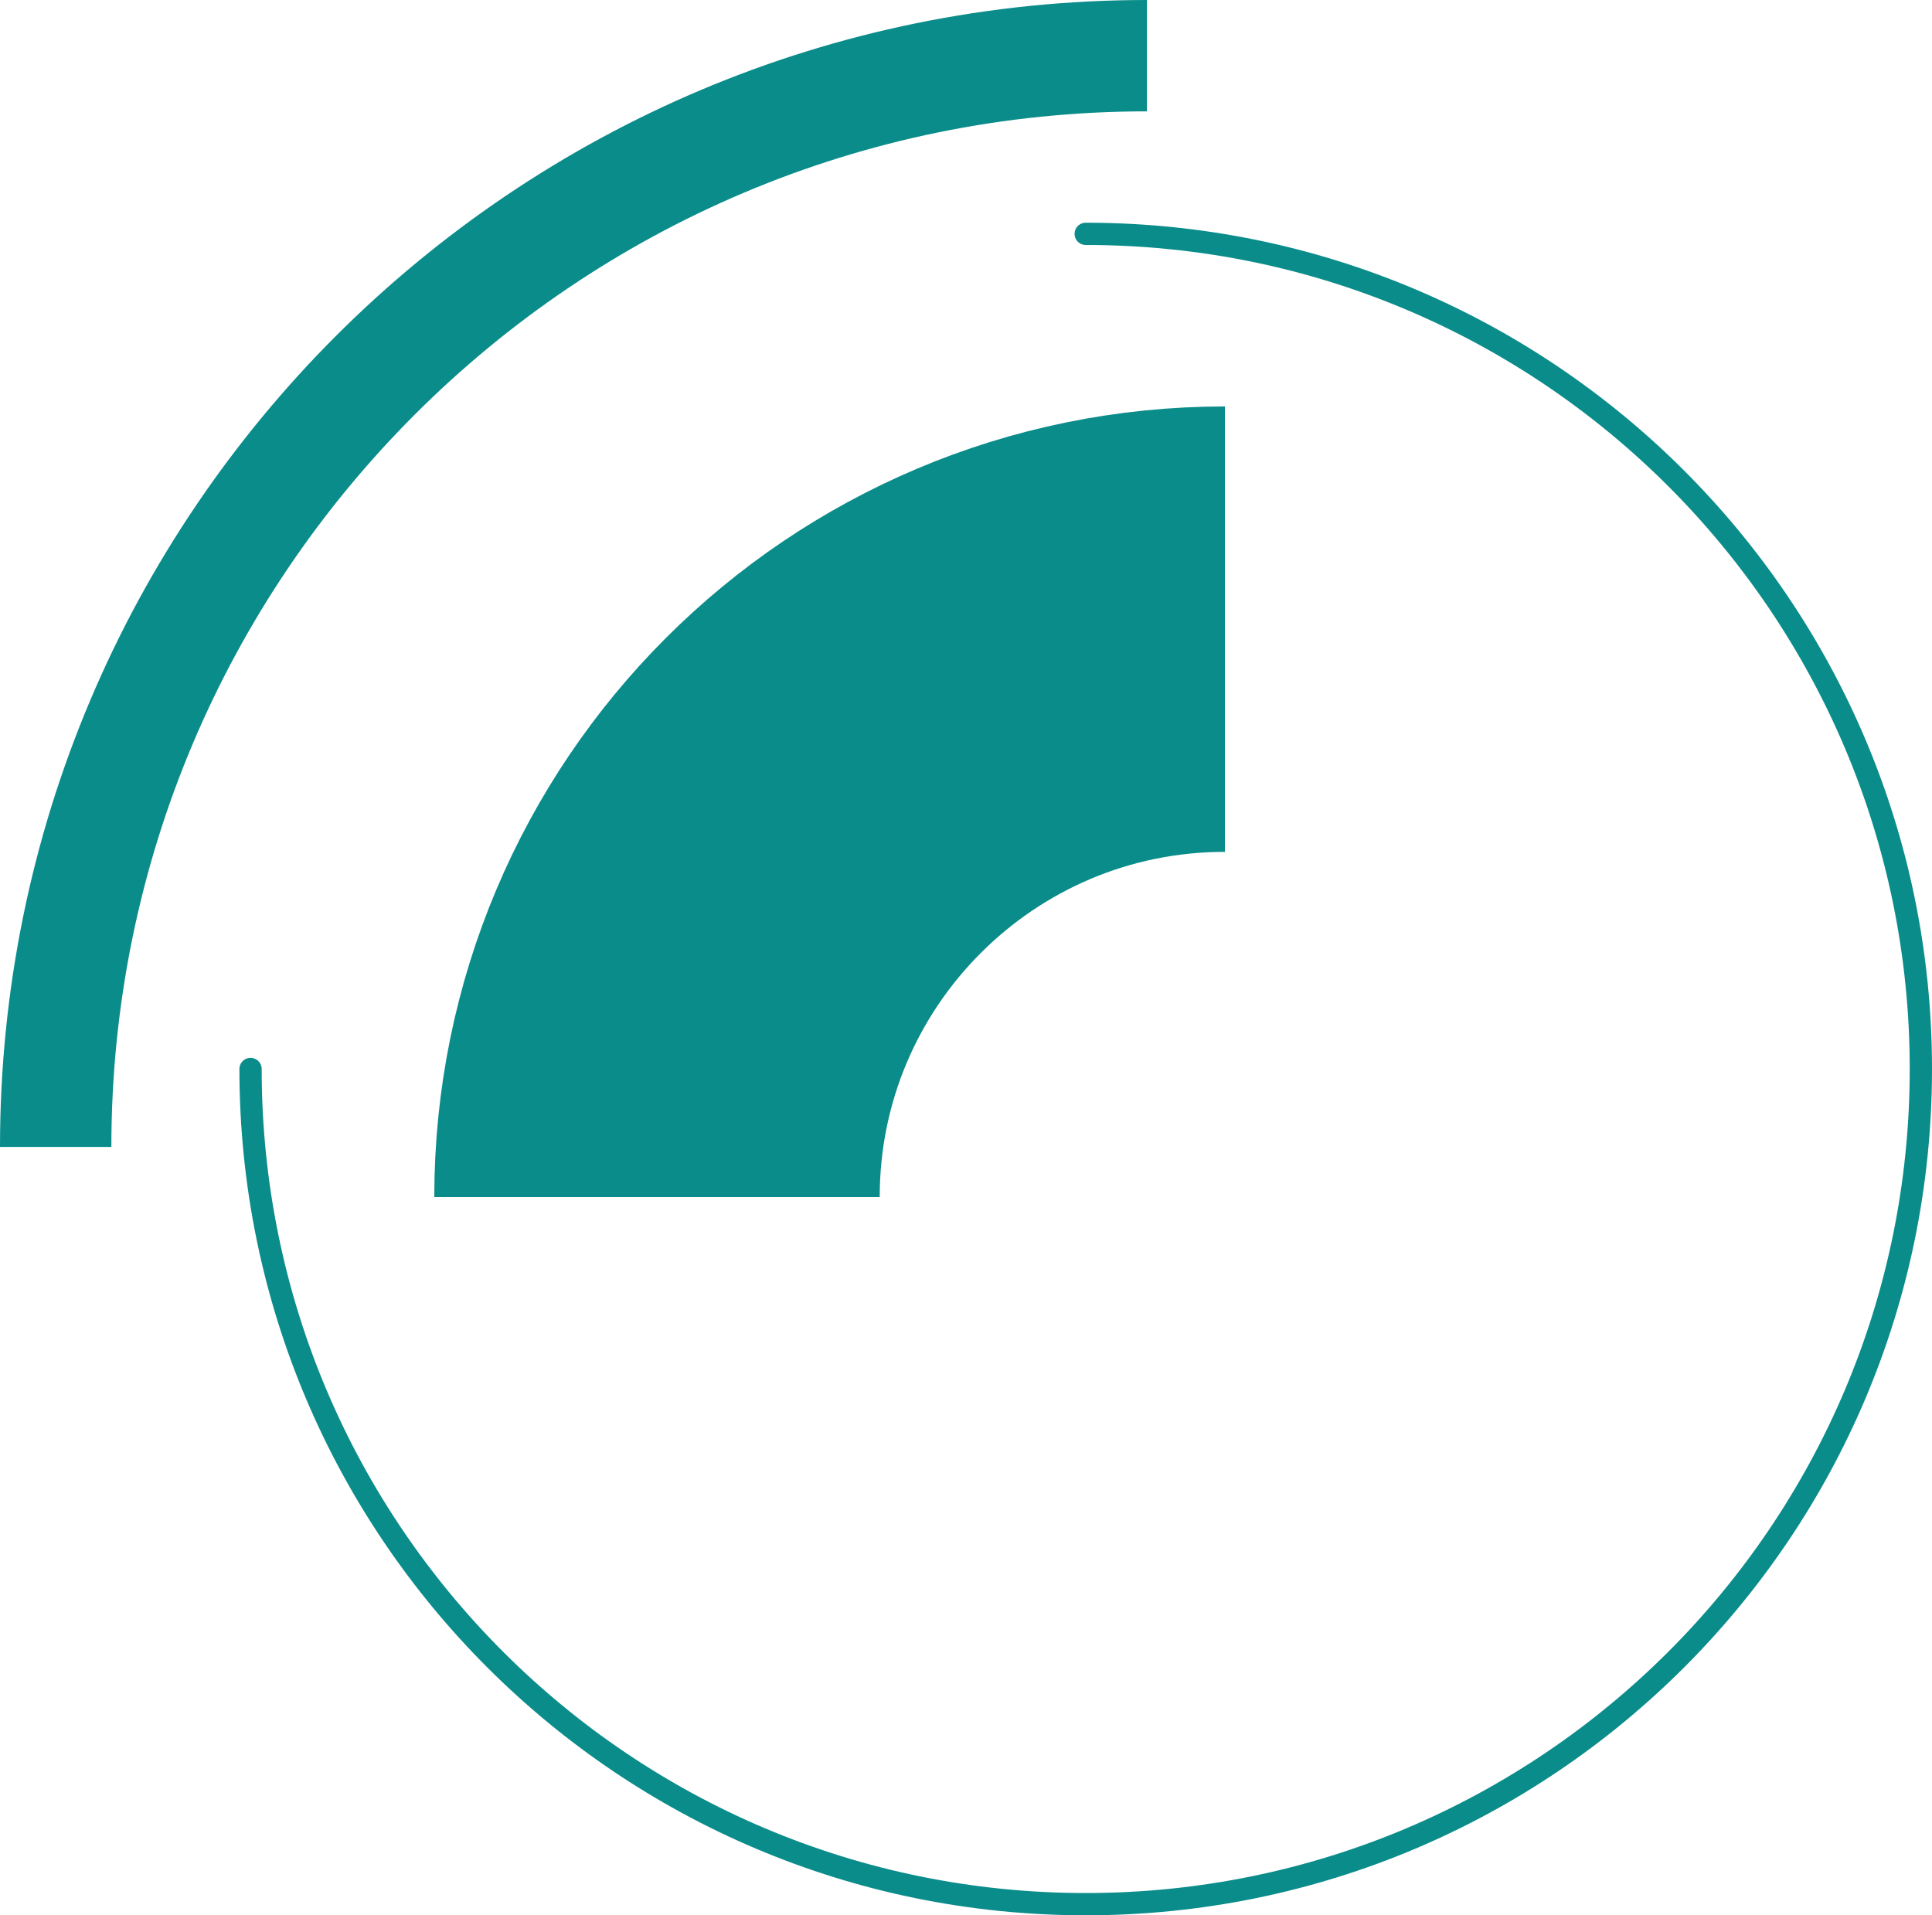
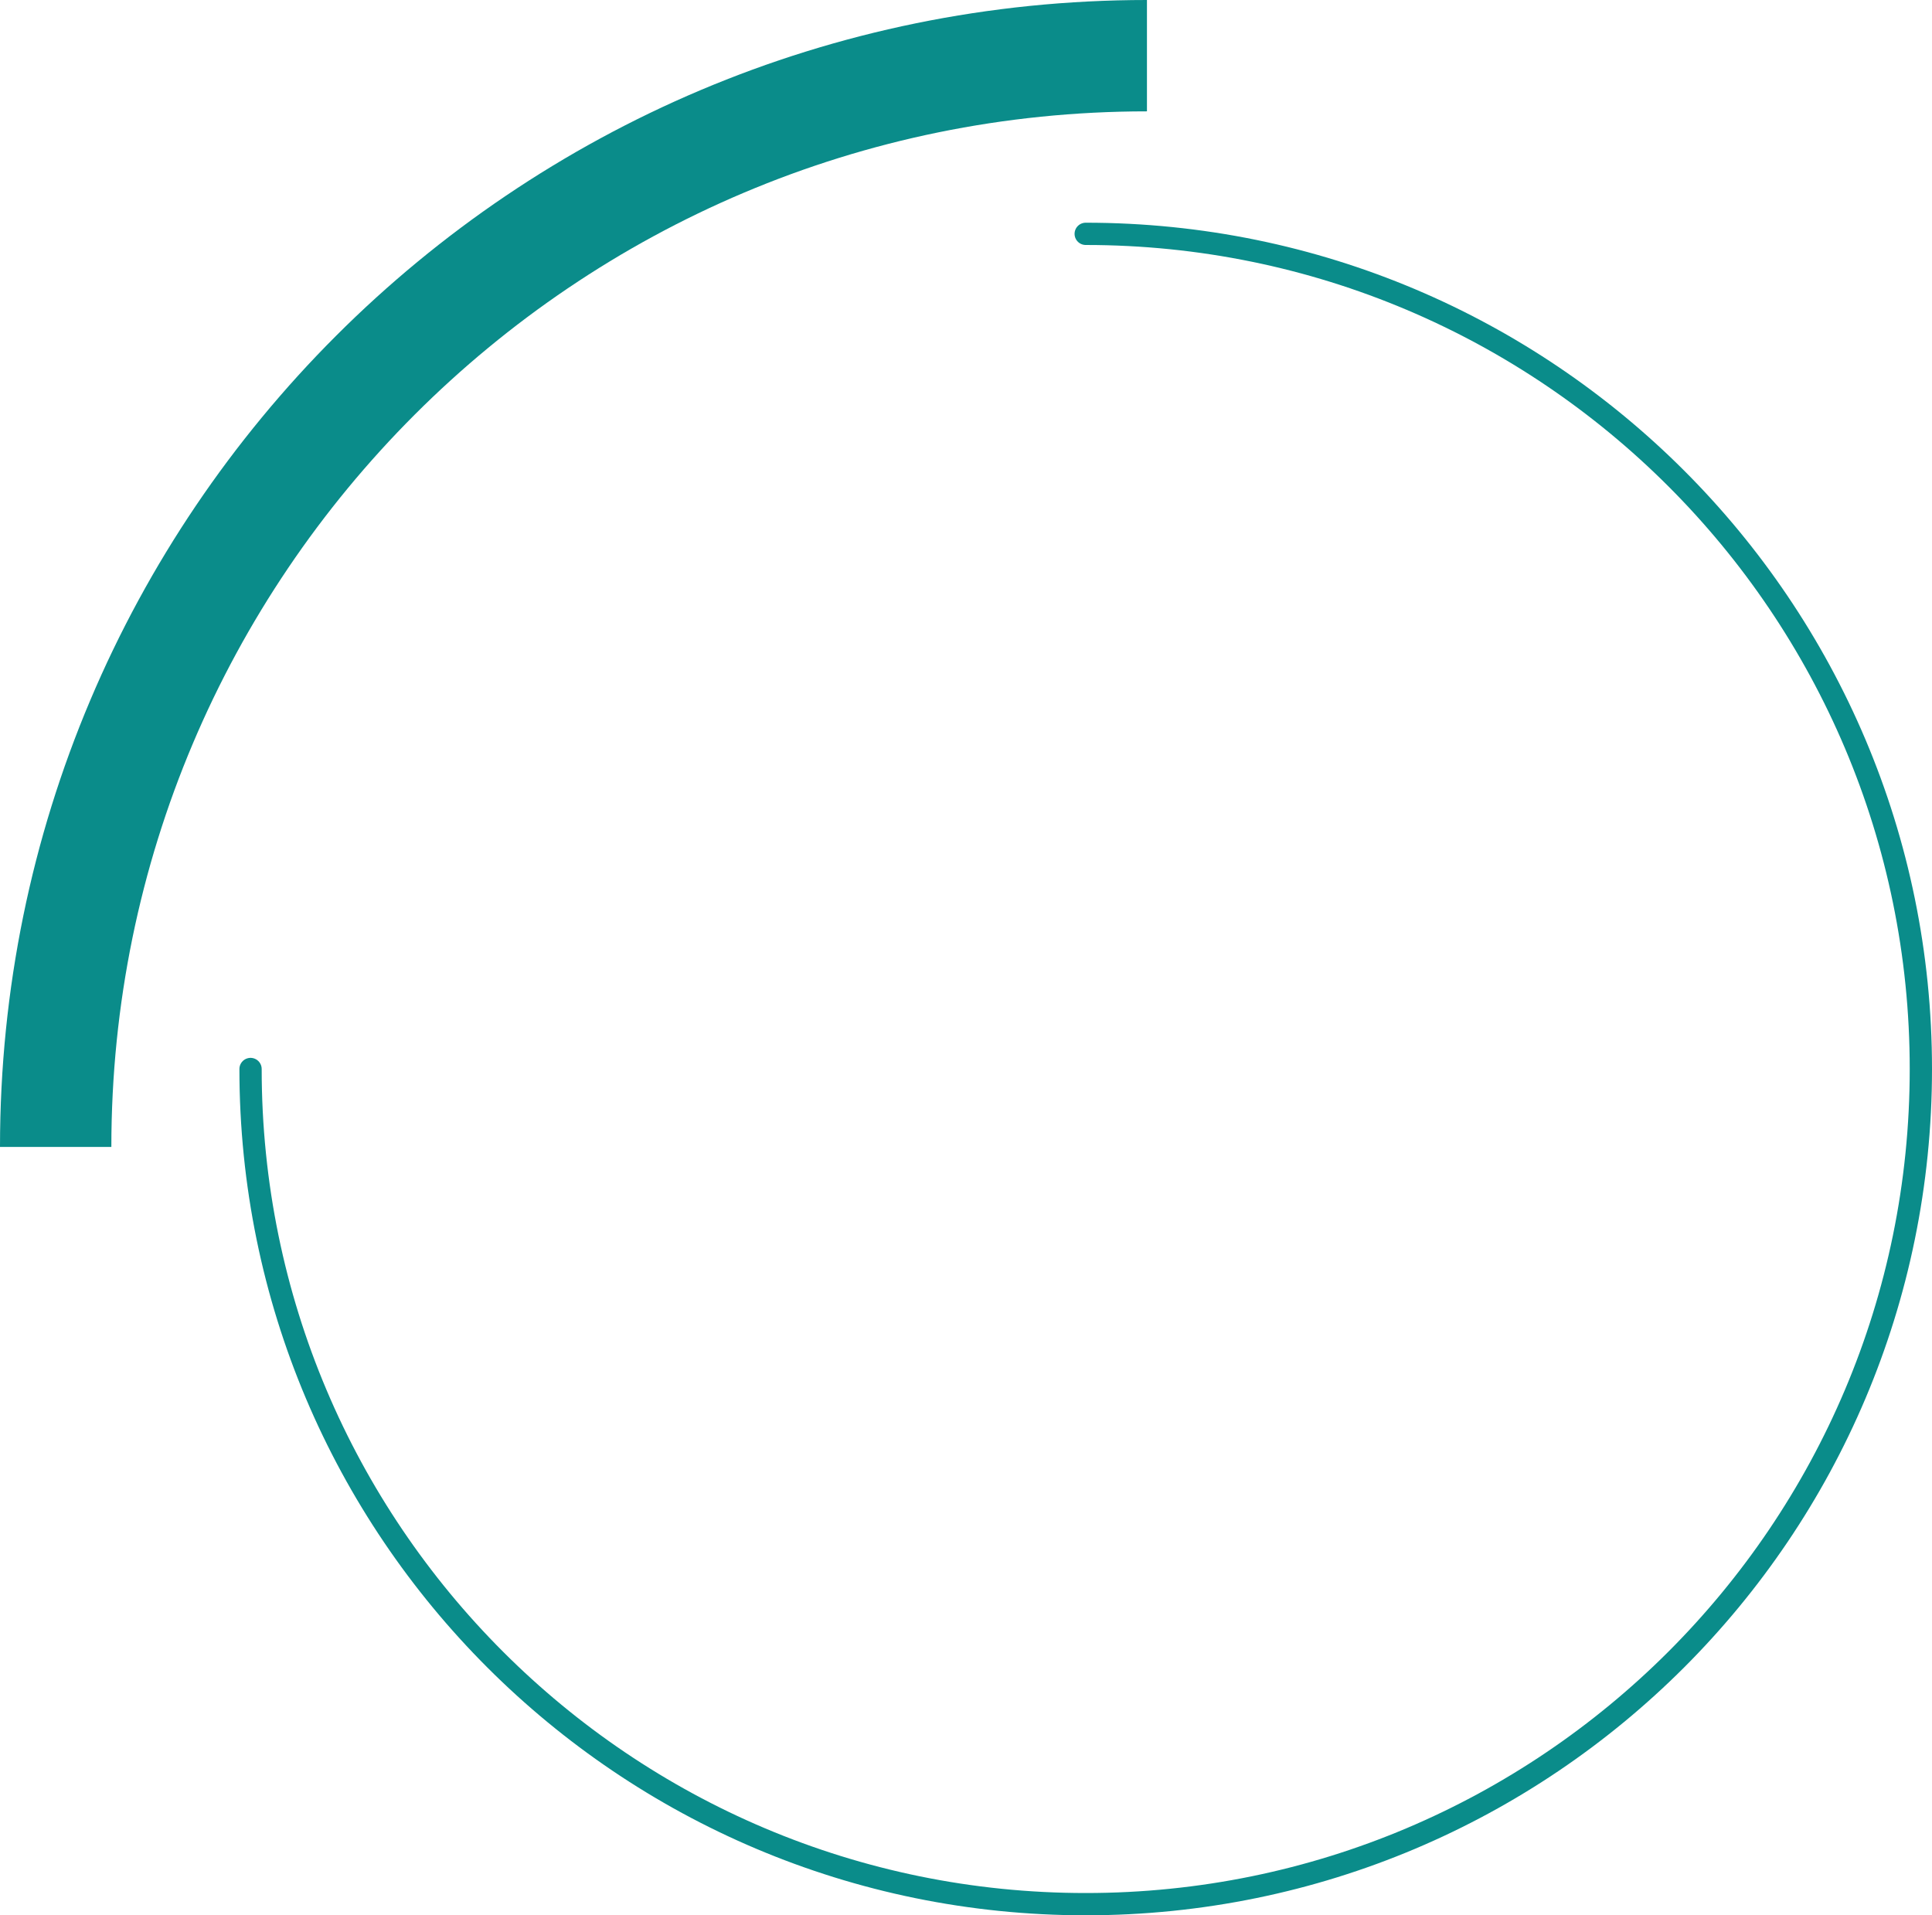
<svg xmlns="http://www.w3.org/2000/svg" width="347" height="344" viewBox="0 0 347 344" fill="none">
-   <path d="M118 215C118 158.667 163.667 113 220 113" stroke="#0a8c8a" stroke-width="80" />
  <path d="M10 206C10 97.752 97.752 10 206 10" stroke="#0a8c8a" stroke-width="20" />
  <path d="M45 192C45 274.843 112.157 342 195 342C277.843 342 345 274.843 345 192C345 109.157 277.843 42 195 42" stroke="#0a8c8a" stroke-width="4" stroke-linecap="round" />
</svg>